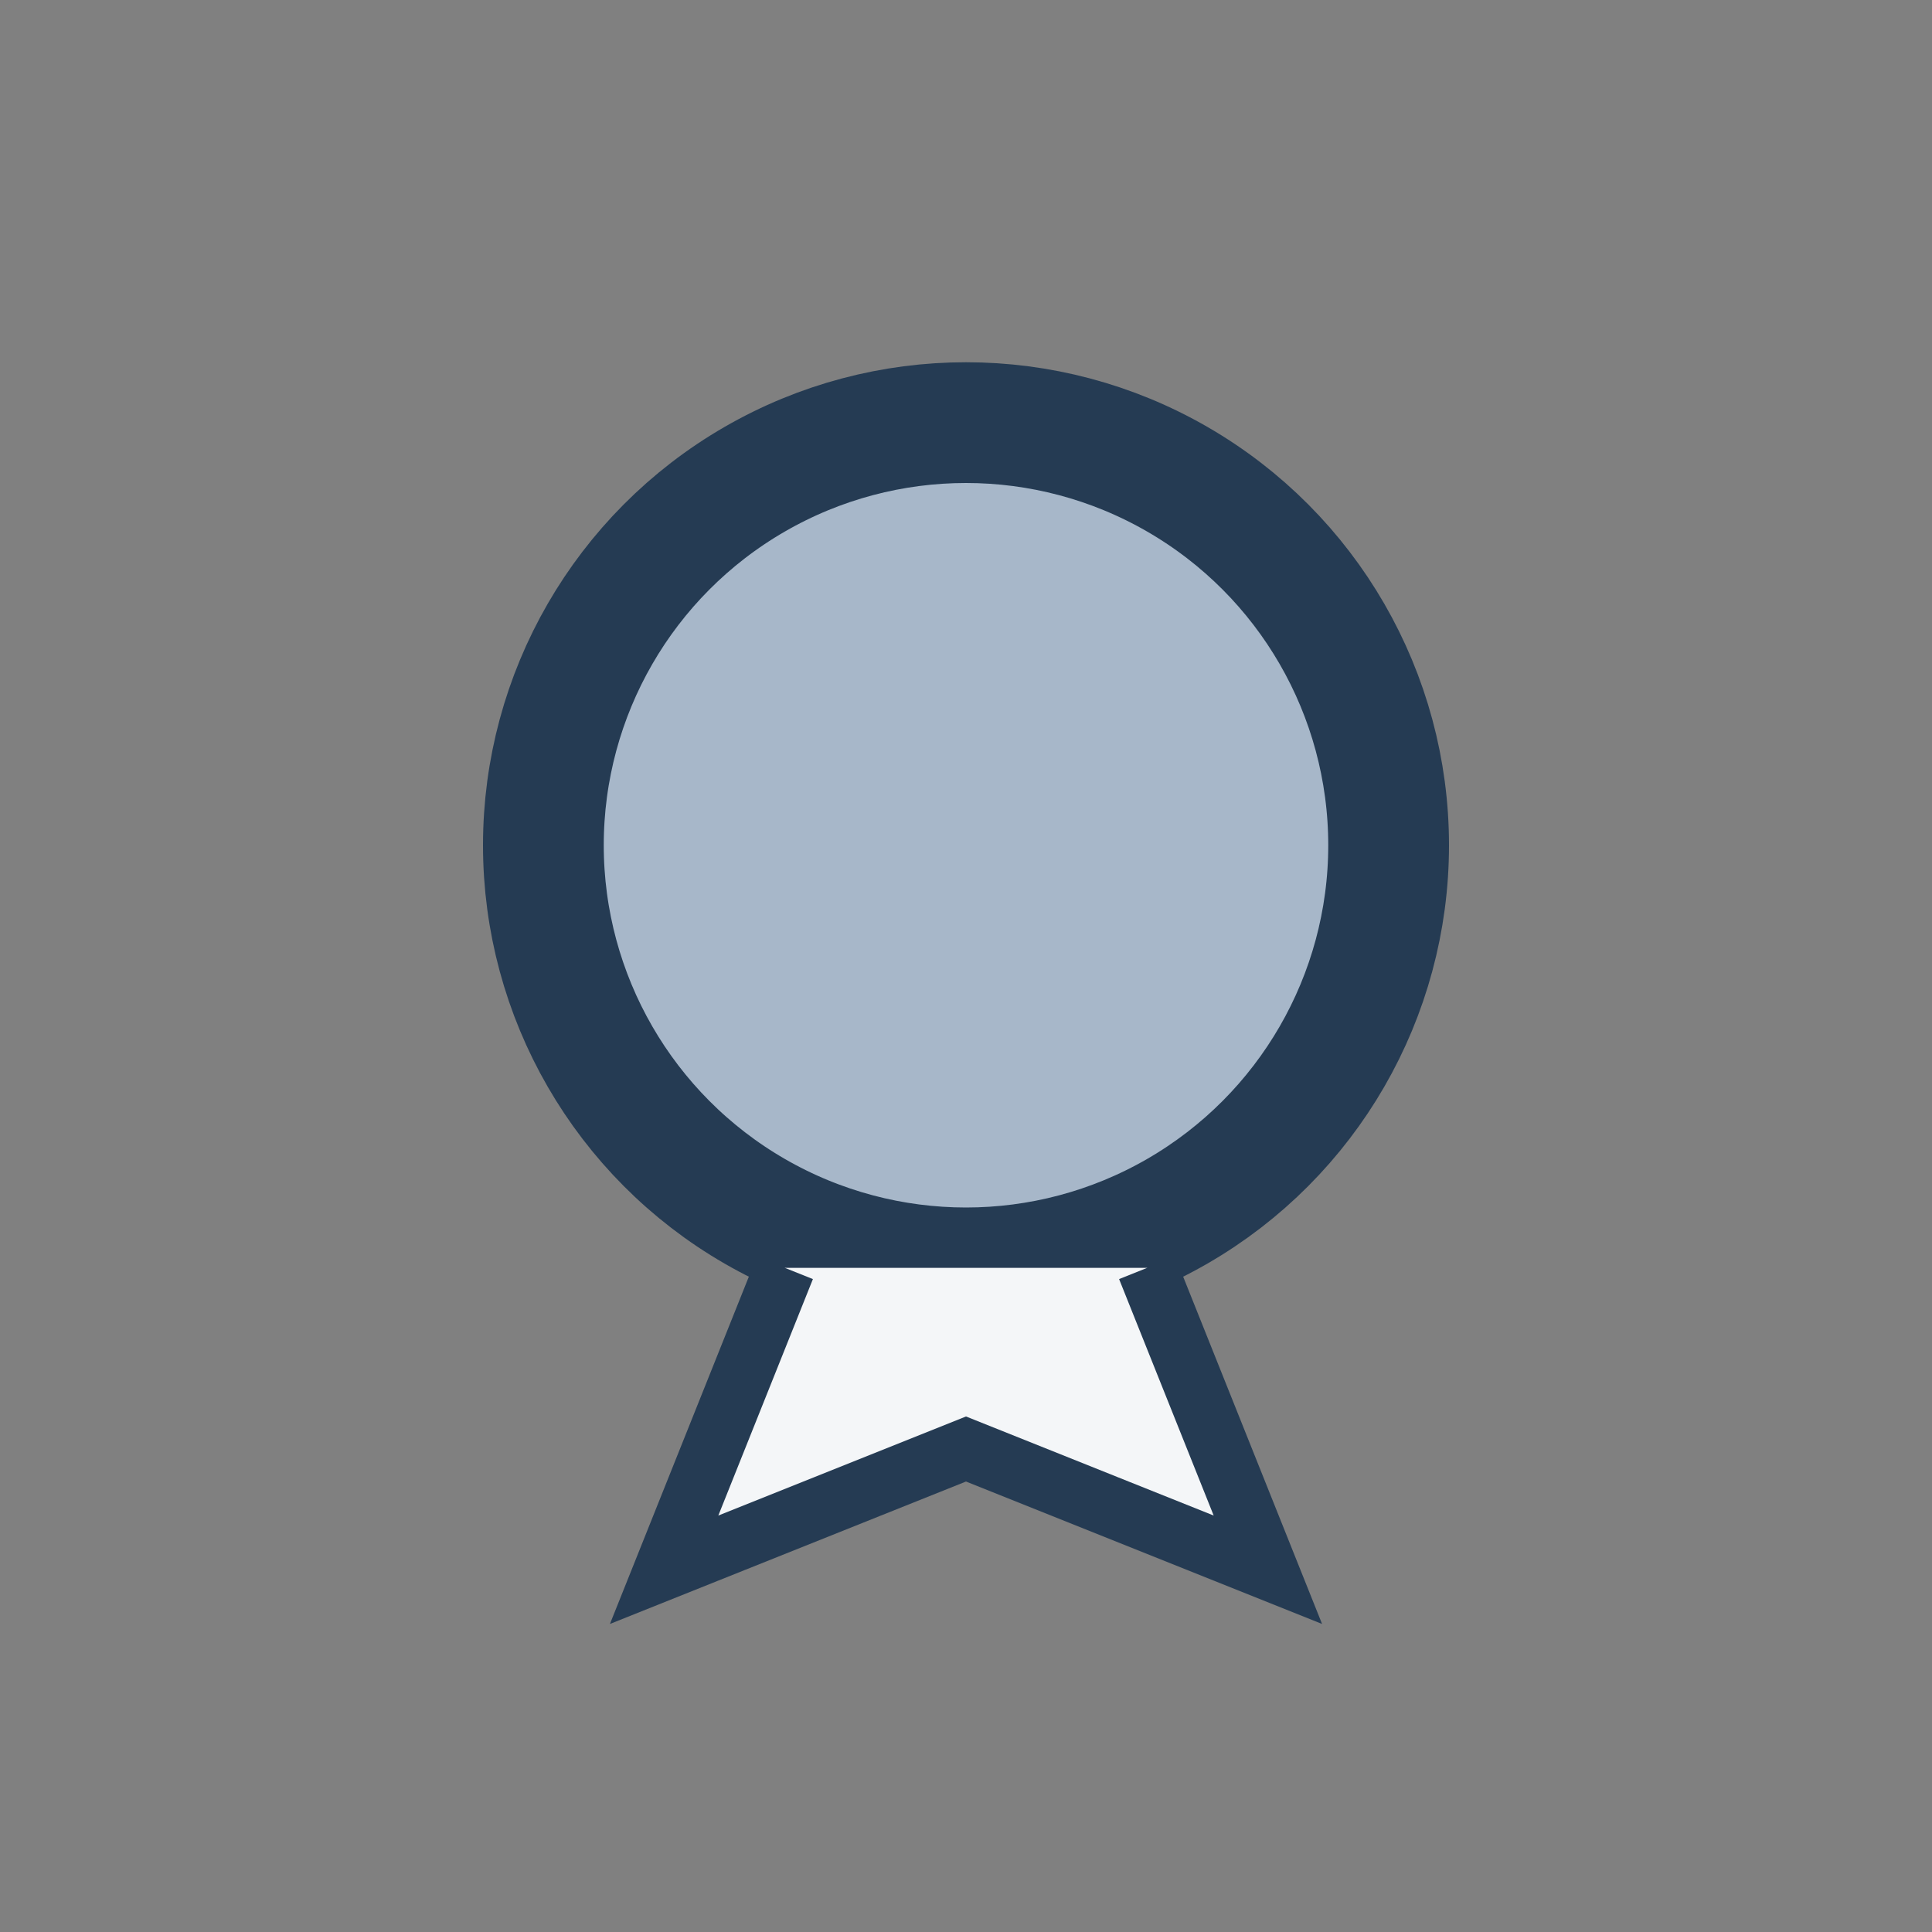
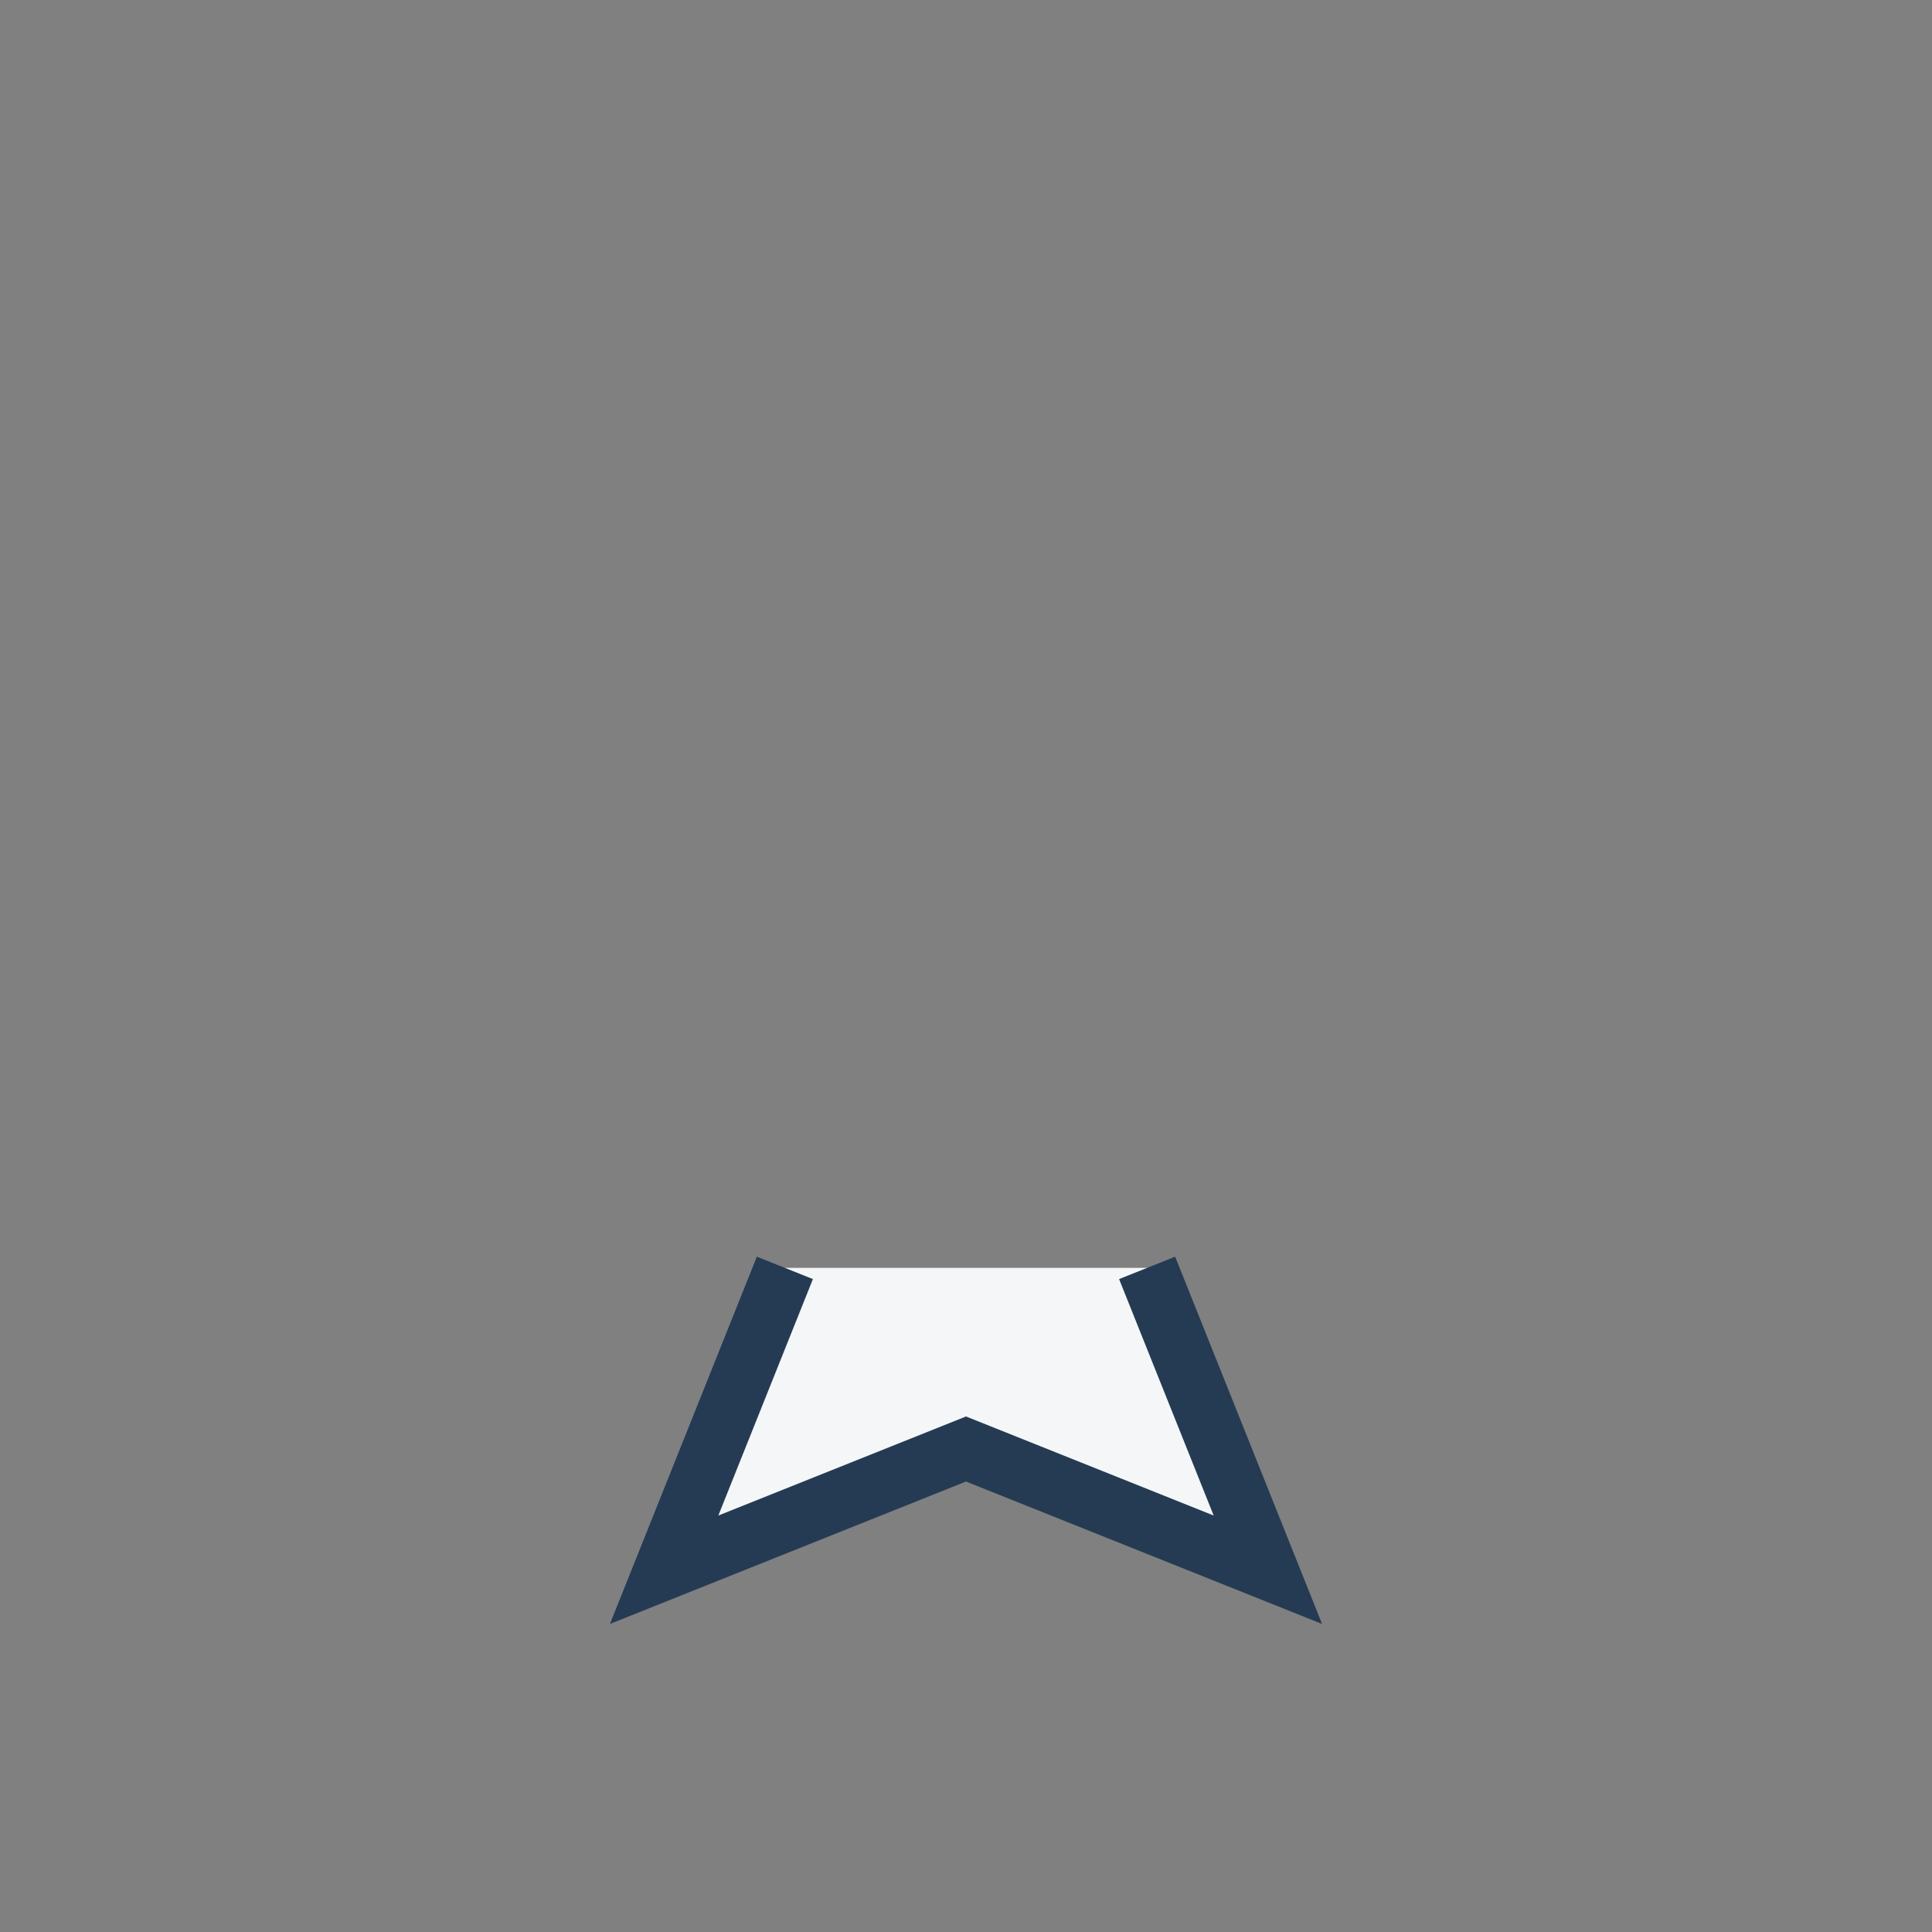
<svg xmlns="http://www.w3.org/2000/svg" width="32" height="32" viewBox="0 0 32 32">
  <rect x="0" y="0" width="32" height="32" fill="#808080" stroke="none" />
-   <circle cx="16" cy="14" r="7" fill="#A7B7C9" stroke="#253B53" stroke-width="2" />
  <path d="M13 21l-2 5 5-2 5 2-2-5" fill="#F4F6F8" stroke="#253B53" stroke-width="1" />
</svg>